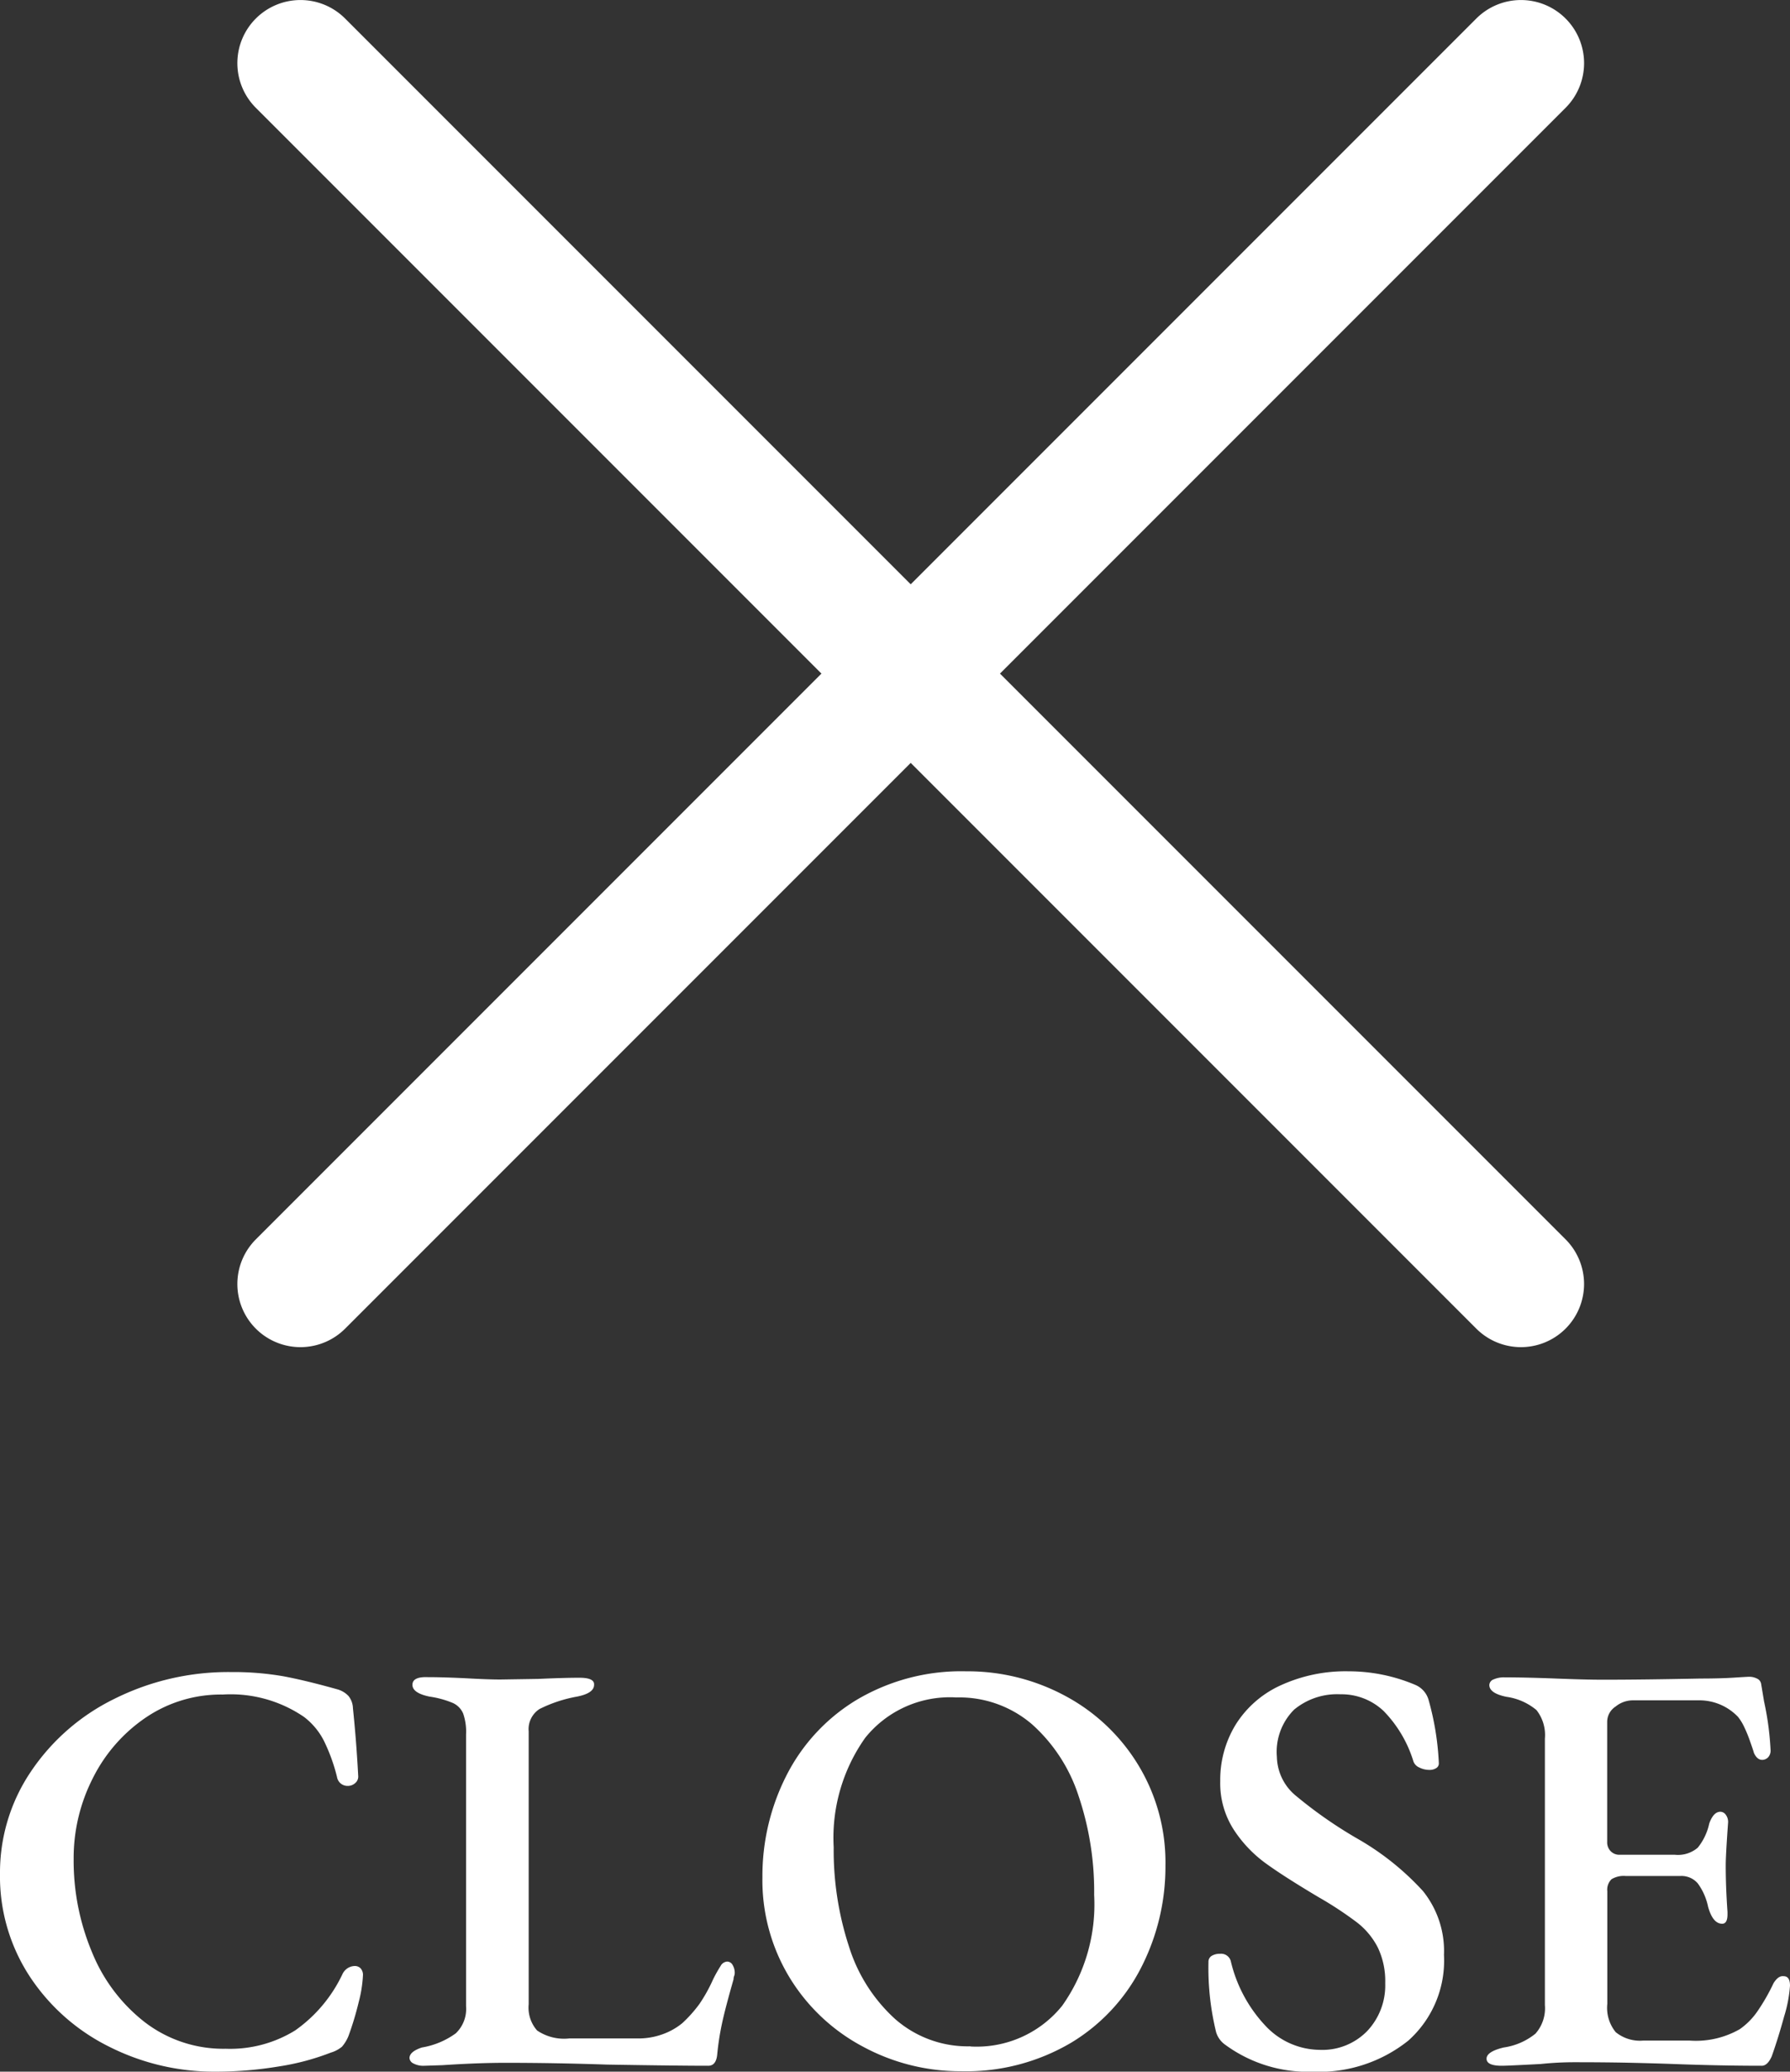
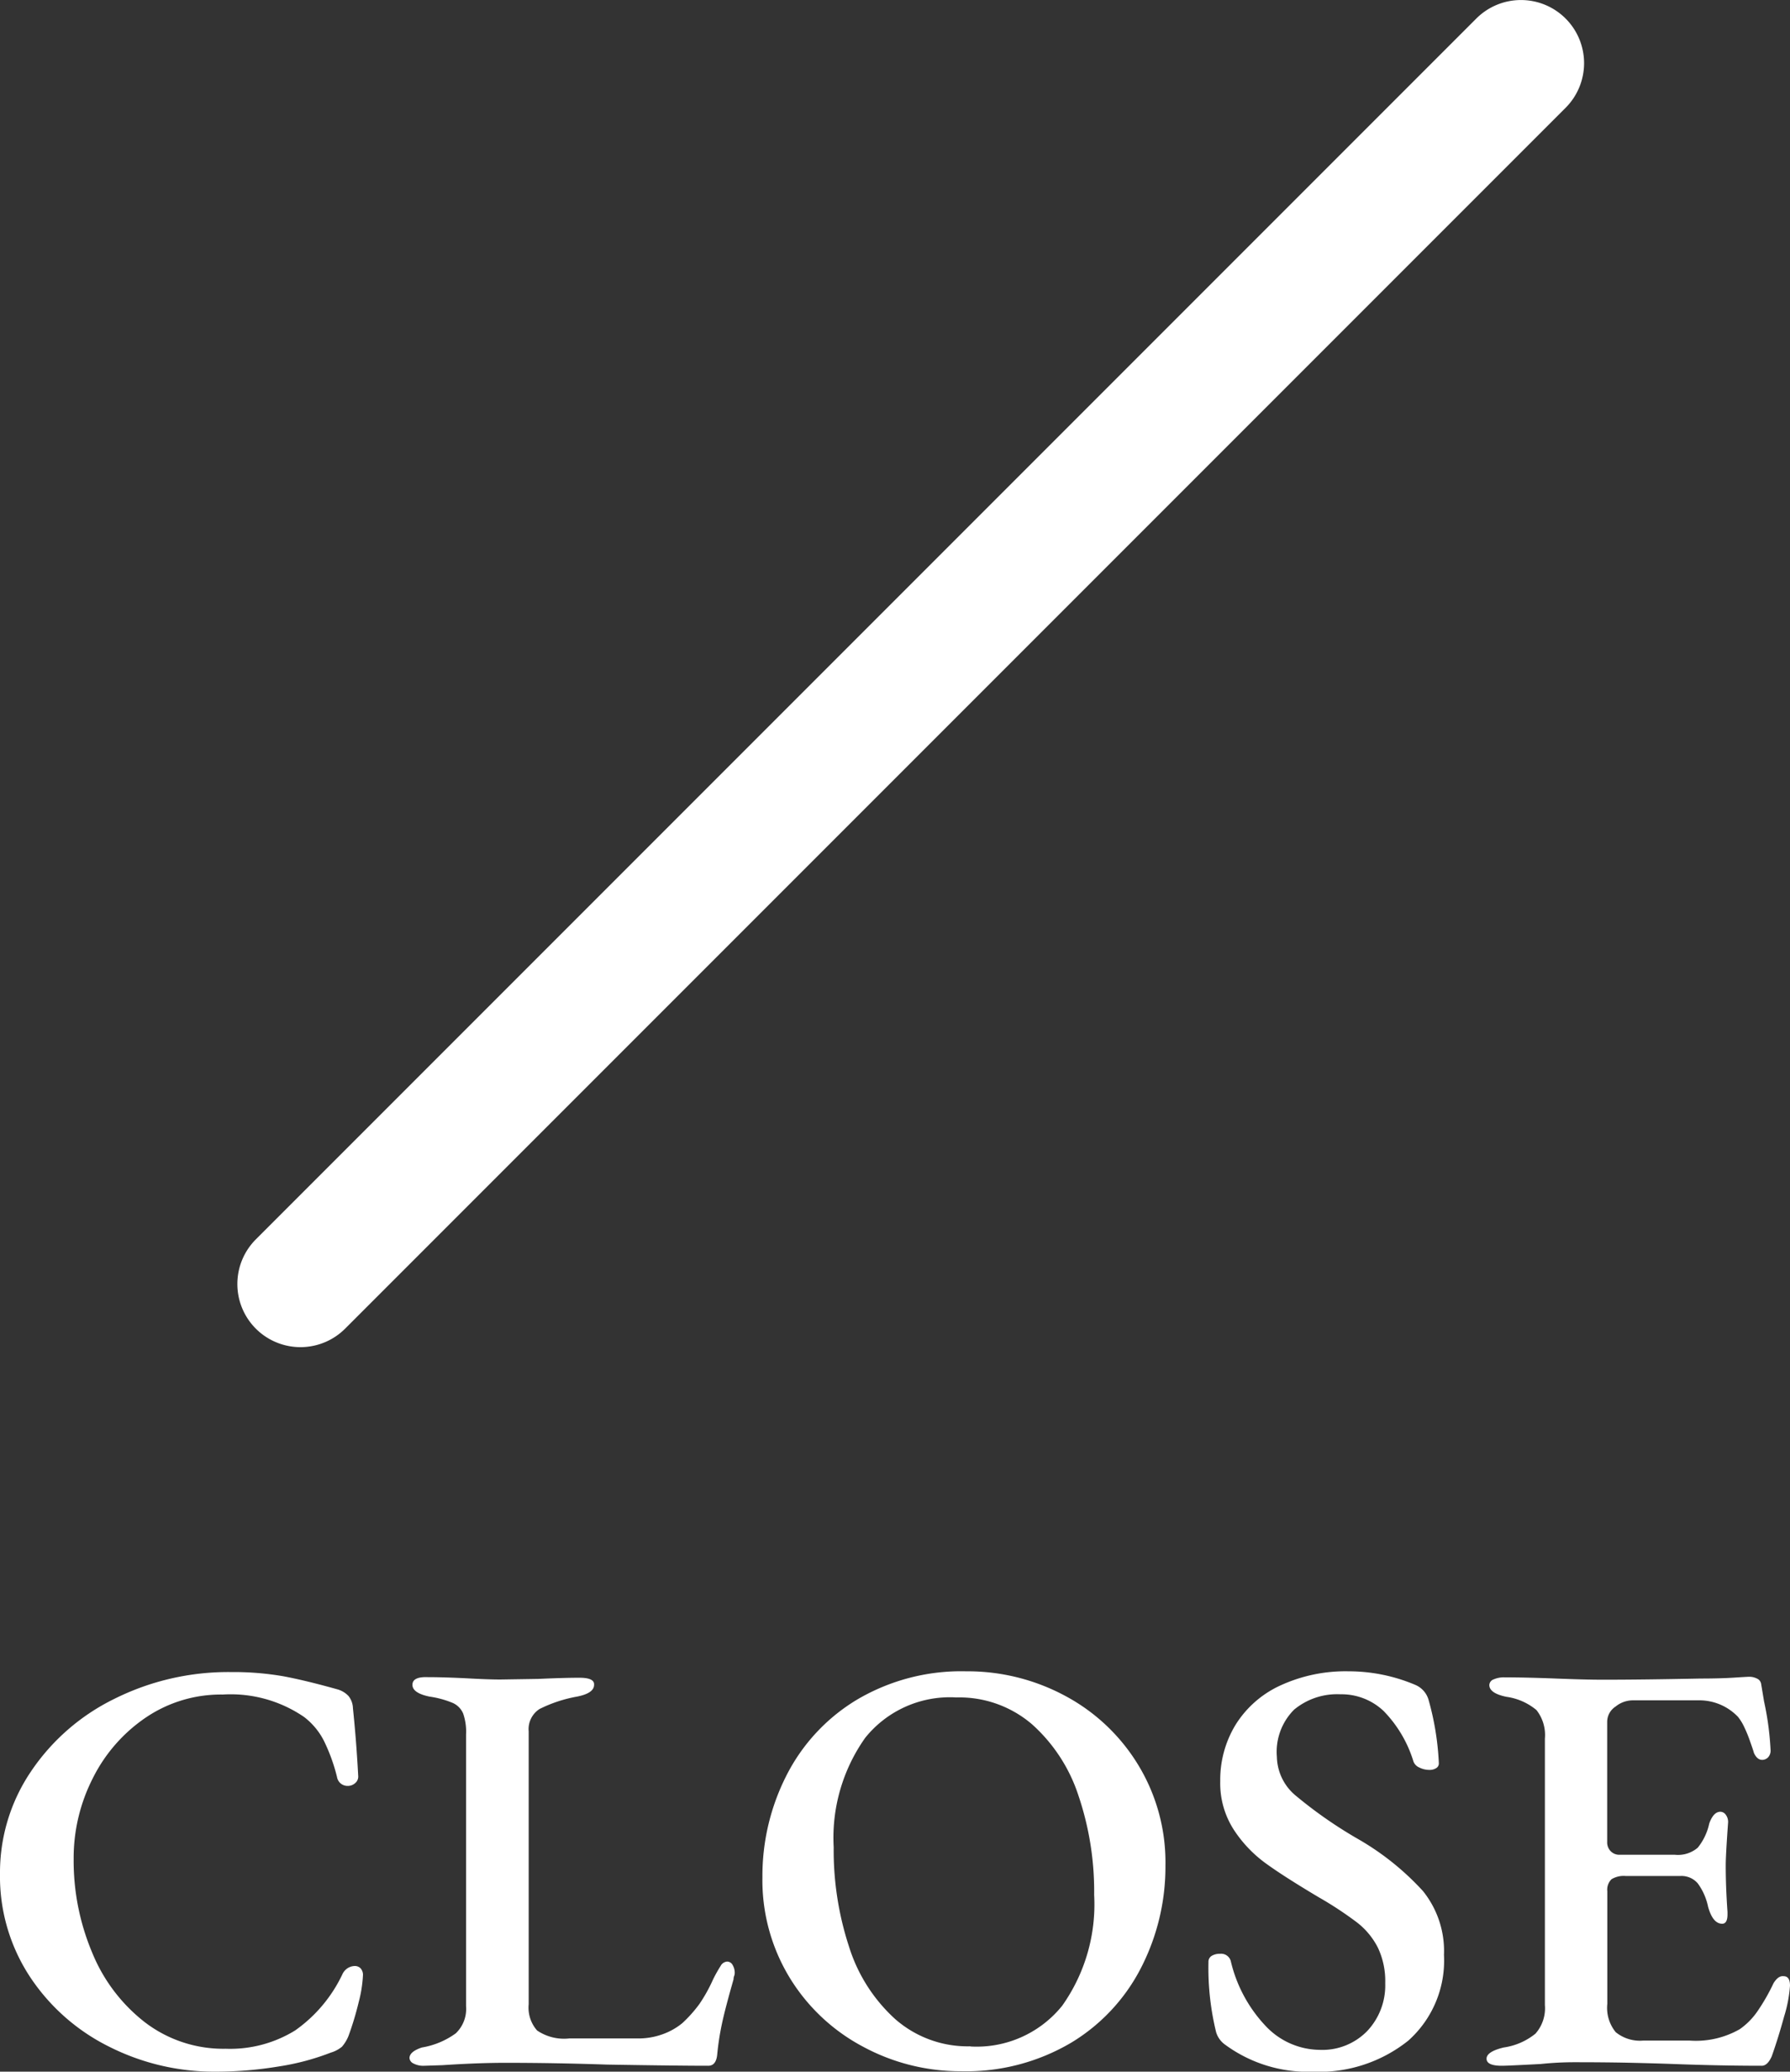
<svg xmlns="http://www.w3.org/2000/svg" width="42.532" height="49.21" viewBox="0 0 42.532 49.21">
  <rect x="0" y="0" width="42.532" height="49.21" fill="#333333" stroke="none" />
  <g transform="translate(-1535.86 -33)">
    <g transform="translate(12670.5 6712)">
-       <path d="M29,30.5a1.5,1.5,0,0,1-1.061-.439l-29-29a1.5,1.5,0,0,1,0-2.121,1.5,1.5,0,0,1,2.121,0l29,29A1.5,1.5,0,0,1,29,30.5Z" transform="translate(-11127.5 -6677.5)" fill="#fff" />
      <path d="M0,30.5a1.5,1.5,0,0,1-1.061-.439,1.5,1.5,0,0,1,0-2.121l29-29a1.5,1.5,0,0,1,2.121,0,1.5,1.5,0,0,1,0,2.121l-29,29A1.5,1.5,0,0,1,0,30.5Z" transform="translate(-11127.5 -6677.5)" fill="#fff" />
    </g>
    <path d="M-16.016.21A5.534,5.534,0,0,1-18.55-.385a4.82,4.82,0,0,1-1.883-1.666,4.334,4.334,0,0,1-.707-2.443,4.283,4.283,0,0,1,.728-2.415,5.076,5.076,0,0,1,1.988-1.736,6.055,6.055,0,0,1,2.772-.637,6.956,6.956,0,0,1,1.246.1q.532.1,1.274.308a.575.575,0,0,1,.273.161.483.483,0,0,1,.105.287q.084.812.126,1.624a.2.2,0,0,1-.077.161.251.251,0,0,1-.161.063.253.253,0,0,1-.266-.21,4.249,4.249,0,0,0-.315-.868,1.656,1.656,0,0,0-.469-.56,3.089,3.089,0,0,0-1.932-.532,3.179,3.179,0,0,0-1.827.546,3.774,3.774,0,0,0-1.26,1.442,4.177,4.177,0,0,0-.455,1.918,5.624,5.624,0,0,0,.441,2.226,4.006,4.006,0,0,0,1.26,1.659,3.068,3.068,0,0,0,1.911.623A2.94,2.94,0,0,0-14.126-.77a3.42,3.42,0,0,0,1.12-1.33.333.333,0,0,1,.294-.2.19.19,0,0,1,.14.056.228.228,0,0,1,.056.168,3.05,3.05,0,0,1-.1.63,7.241,7.241,0,0,1-.245.812.916.916,0,0,1-.154.252.751.751,0,0,1-.266.14,5.858,5.858,0,0,1-1.239.329A9.144,9.144,0,0,1-16.016.21ZM-11.06.07a.5.5,0,0,1-.259-.056.155.155,0,0,1-.091-.126q0-.154.294-.252A1.9,1.9,0,0,0-10.311-.7a.8.8,0,0,0,.245-.644V-7.8a1.321,1.321,0,0,0-.07-.5.486.486,0,0,0-.238-.245,2.246,2.246,0,0,0-.56-.154q-.406-.084-.406-.28t.364-.182q.378,0,.938.028.5.028.784.028l.9-.014q.616-.028.98-.028t.35.168q0,.2-.406.28a3.279,3.279,0,0,0-.889.294.568.568,0,0,0-.259.532v6.482a.82.82,0,0,0,.2.623,1.141,1.141,0,0,0,.763.189h1.624a1.685,1.685,0,0,0,.609-.105,1.571,1.571,0,0,0,.455-.259,3.138,3.138,0,0,0,.406-.455A3.707,3.707,0,0,0-4.2-1.974,3.3,3.3,0,0,1-4.018-2.3a.193.193,0,0,1,.154-.105.149.149,0,0,1,.133.084.355.355,0,0,1,.049.182.206.206,0,0,1-.014.077.206.206,0,0,0-.014.077q-.2.7-.273,1.043A6.412,6.412,0,0,0-4.1-.182Q-4.13.07-4.312.07-5.04.07-6.72.042-7.952,0-9.128,0q-.658,0-1.5.056ZM1.694.2A4.863,4.863,0,0,1-.637-.385,4.52,4.52,0,0,1-2.373-2.016,4.449,4.449,0,0,1-3.024-4.41a5.256,5.256,0,0,1,.567-2.408,4.443,4.443,0,0,1,1.666-1.8A4.868,4.868,0,0,1,1.82-9.3a4.891,4.891,0,0,1,2.345.581A4.52,4.52,0,0,1,5.9-7.084,4.449,4.449,0,0,1,6.552-4.69a5.256,5.256,0,0,1-.567,2.408,4.443,4.443,0,0,1-1.666,1.8A4.9,4.9,0,0,1,1.694.2Zm.224-.588A2.608,2.608,0,0,0,4.1-1.358,4.163,4.163,0,0,0,4.858-3.99a7.1,7.1,0,0,0-.371-2.352,3.888,3.888,0,0,0-1.106-1.7,2.651,2.651,0,0,0-1.8-.637,2.581,2.581,0,0,0-2.163.959,4.111,4.111,0,0,0-.749,2.6A7.357,7.357,0,0,0-.966-2.758a3.882,3.882,0,0,0,1.1,1.722A2.614,2.614,0,0,0,1.918-.392Zm8.106.6A3.32,3.32,0,0,1,7.966-.434a.561.561,0,0,1-.21-.294,6.414,6.414,0,0,1-.182-1.666.163.163,0,0,1,.077-.147.374.374,0,0,1,.2-.049.238.238,0,0,1,.252.168A3.357,3.357,0,0,0,8.953-.854a1.785,1.785,0,0,0,1.267.546,1.485,1.485,0,0,0,1.127-.448,1.578,1.578,0,0,0,.427-1.134,1.85,1.85,0,0,0-.175-.847,1.775,1.775,0,0,0-.483-.588,8.554,8.554,0,0,0-.924-.609q-.84-.5-1.267-.812a3.041,3.041,0,0,1-.749-.791,2.034,2.034,0,0,1-.322-1.155,2.511,2.511,0,0,1,.364-1.337A2.459,2.459,0,0,1,9.275-8.96,3.7,3.7,0,0,1,10.906-9.3a4.064,4.064,0,0,1,1.582.322.553.553,0,0,1,.322.378,6.574,6.574,0,0,1,.238,1.484A.129.129,0,0,1,12.985-7a.285.285,0,0,1-.161.042.525.525,0,0,1-.238-.056.255.255,0,0,1-.14-.14,2.947,2.947,0,0,0-.707-1.2,1.453,1.453,0,0,0-1.029-.4,1.6,1.6,0,0,0-1.1.364A1.416,1.416,0,0,0,9.2-7.266a1.227,1.227,0,0,0,.462.931,10.456,10.456,0,0,0,1.484,1.029A6.409,6.409,0,0,1,12.67-4.081a2.269,2.269,0,0,1,.5,1.519A2.545,2.545,0,0,1,12.32-.525,3.4,3.4,0,0,1,10.024.21ZM14.546.07q-.364,0-.364-.168t.406-.266a1.546,1.546,0,0,0,.756-.329.909.909,0,0,0,.224-.679V-7.7a.96.96,0,0,0-.2-.679,1.417,1.417,0,0,0-.714-.315q-.406-.084-.406-.28a.148.148,0,0,1,.1-.133.6.6,0,0,1,.266-.049q.49,0,1.218.028.7.028,1.12.028.938,0,2.31-.028.462,0,.791-.021t.371-.021a.4.4,0,0,1,.182.042.167.167,0,0,1,.1.126l.07.42a6.93,6.93,0,0,1,.154,1.148.232.232,0,0,1-.063.182.2.2,0,0,1-.133.056q-.126,0-.2-.168-.014-.056-.091-.273a3.235,3.235,0,0,0-.147-.357,1.17,1.17,0,0,0-.14-.224,1.267,1.267,0,0,0-.952-.392H17.64a.652.652,0,0,0-.392.147.435.435,0,0,0-.2.357V-5.25a.3.3,0,0,0,.084.224.285.285,0,0,0,.21.084h1.316A.724.724,0,0,0,19.2-5.11a1.366,1.366,0,0,0,.273-.574q.1-.28.266-.28a.161.161,0,0,1,.126.07.282.282,0,0,1,.056.182q-.056.784-.056,1.022,0,.518.042,1.106v.056q0,.224-.126.224-.224,0-.336-.406a1.429,1.429,0,0,0-.245-.553.51.51,0,0,0-.413-.175h-1.3a.556.556,0,0,0-.336.077.348.348,0,0,0-.1.287V-1.4a.911.911,0,0,0,.2.672.913.913,0,0,0,.651.2h1.106A2.1,2.1,0,0,0,20.2-.8a1.676,1.676,0,0,0,.406-.406A4.683,4.683,0,0,0,21-1.89q.112-.182.238-.168.154,0,.154.224a3.209,3.209,0,0,1-.14.735q-.14.511-.294.945-.1.224-.238.224-.98,0-2.1-.042Q18.242.014,17.647,0T16.268-.014a7.753,7.753,0,0,0-.8.042Q14.672.07,14.546.07Z" transform="translate(1557 82)" fill="#fff" />
  </g>
</svg>